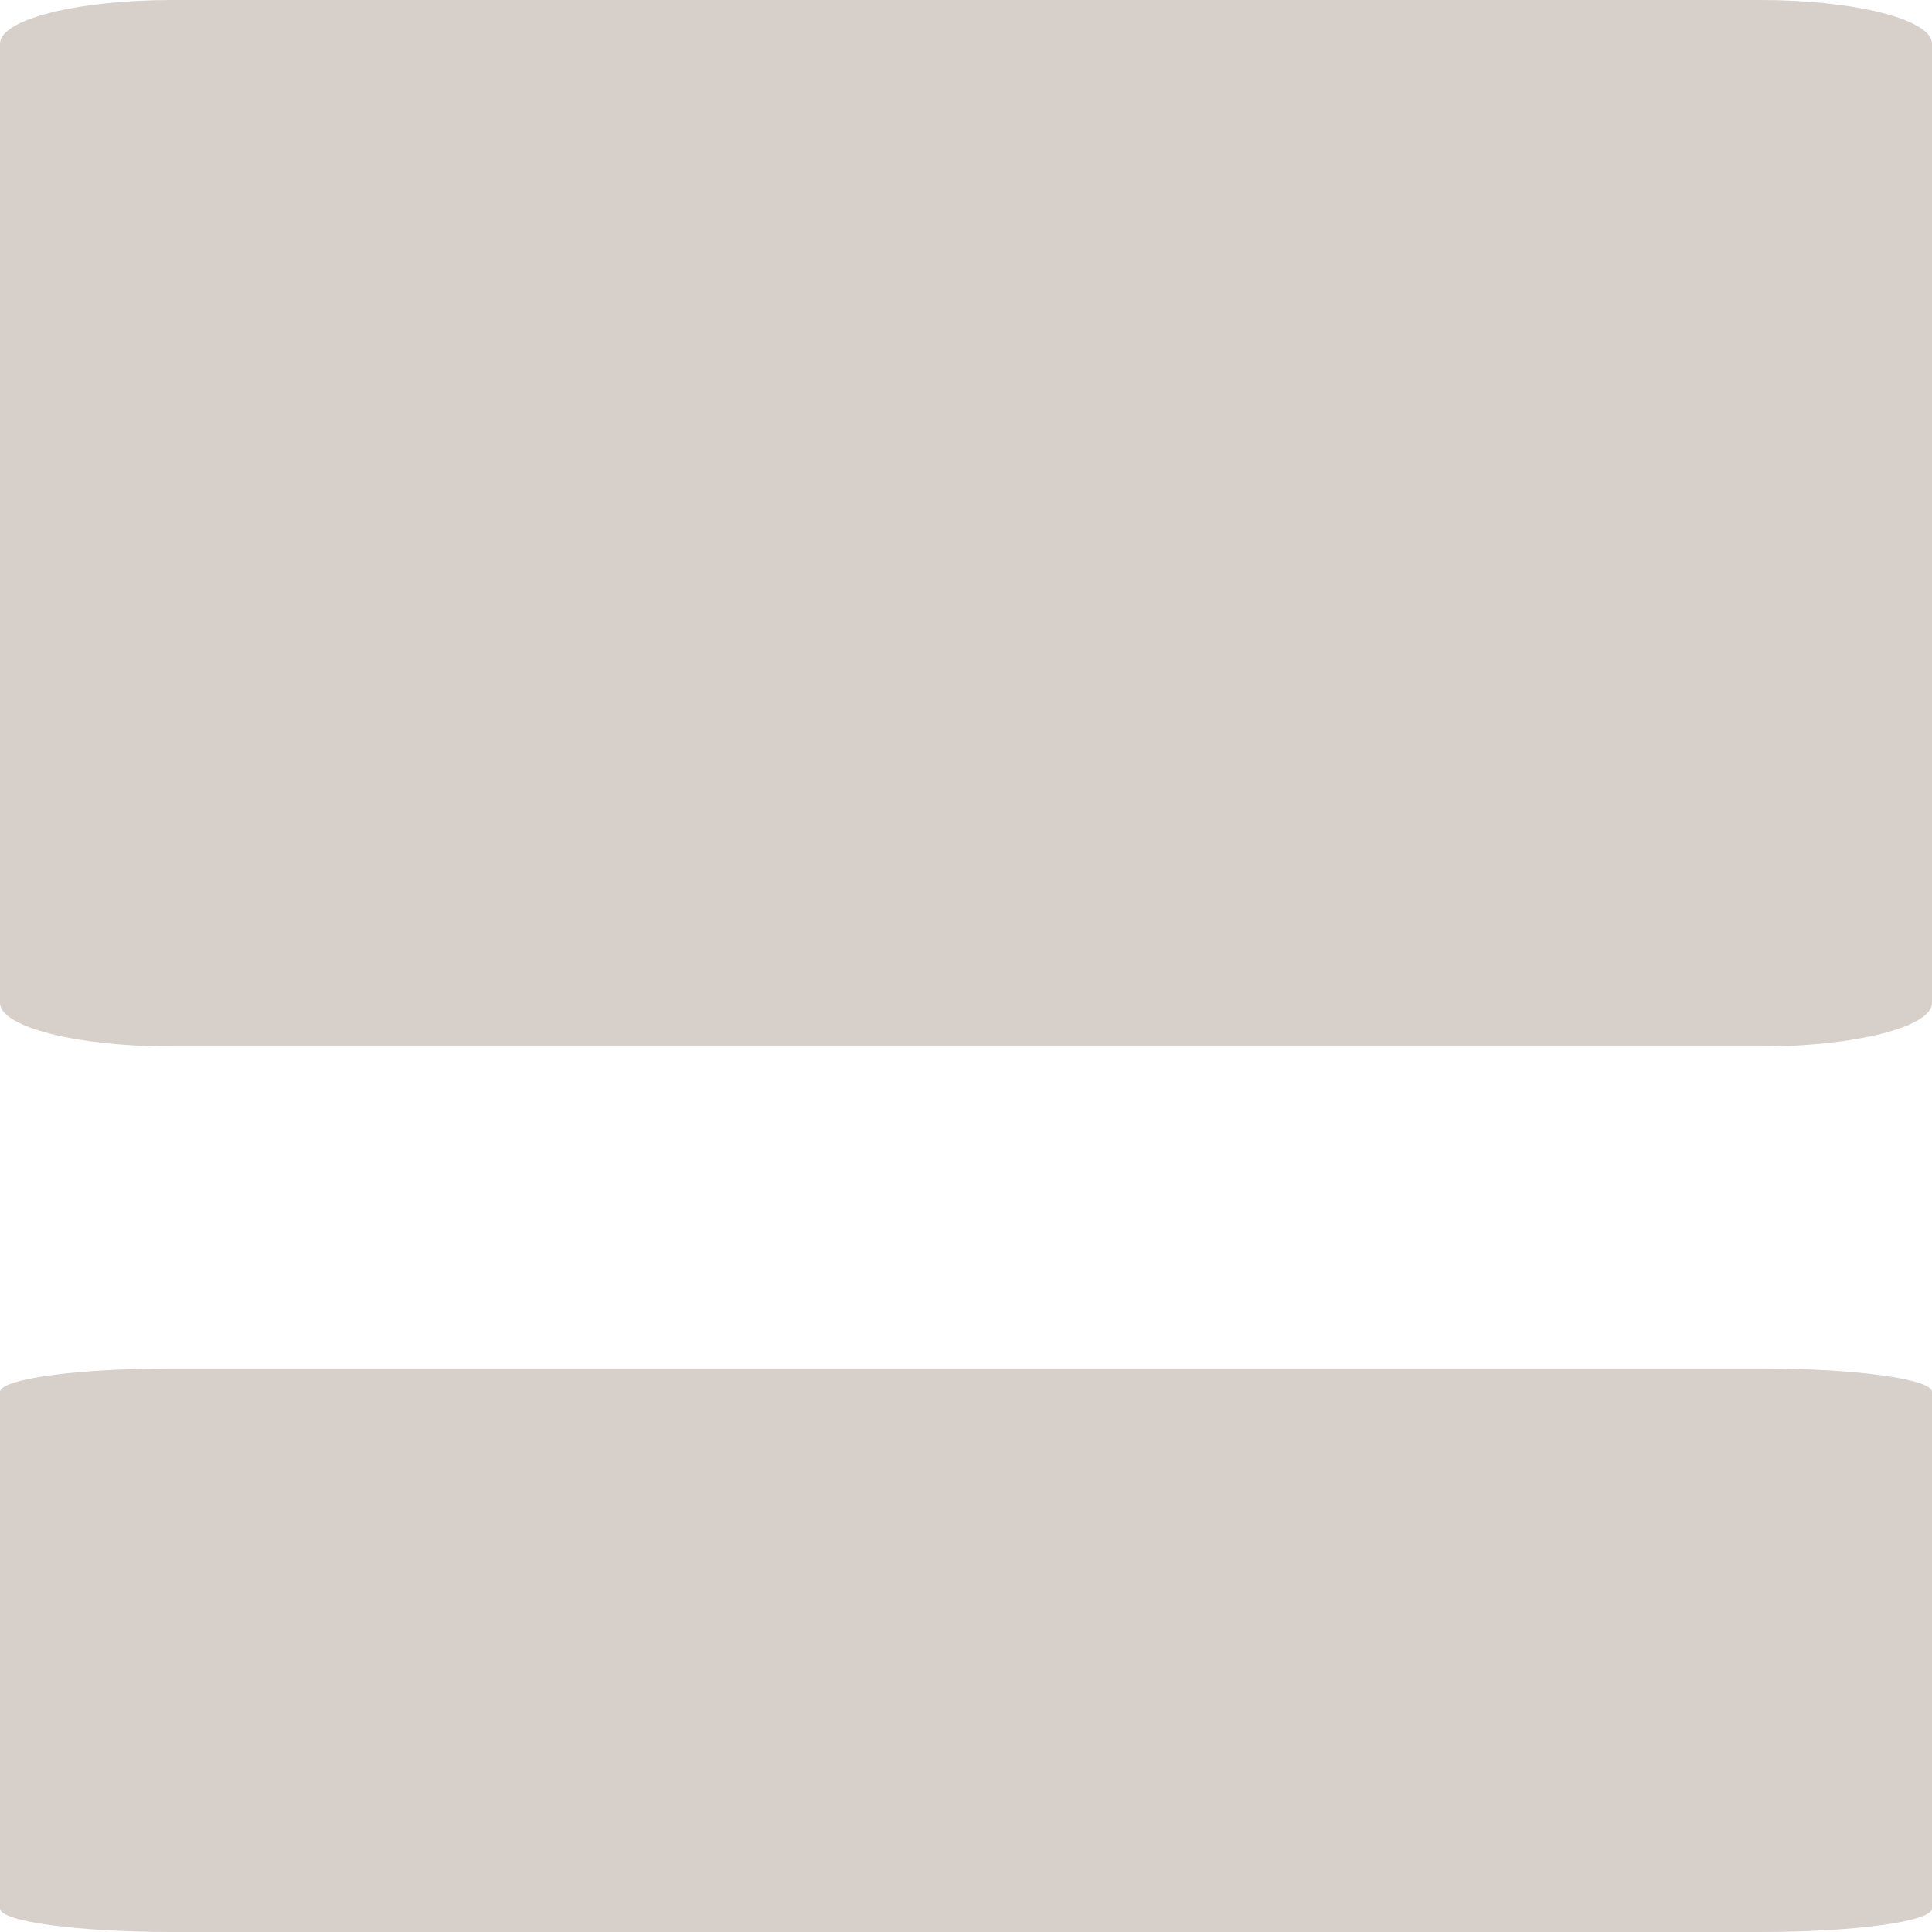
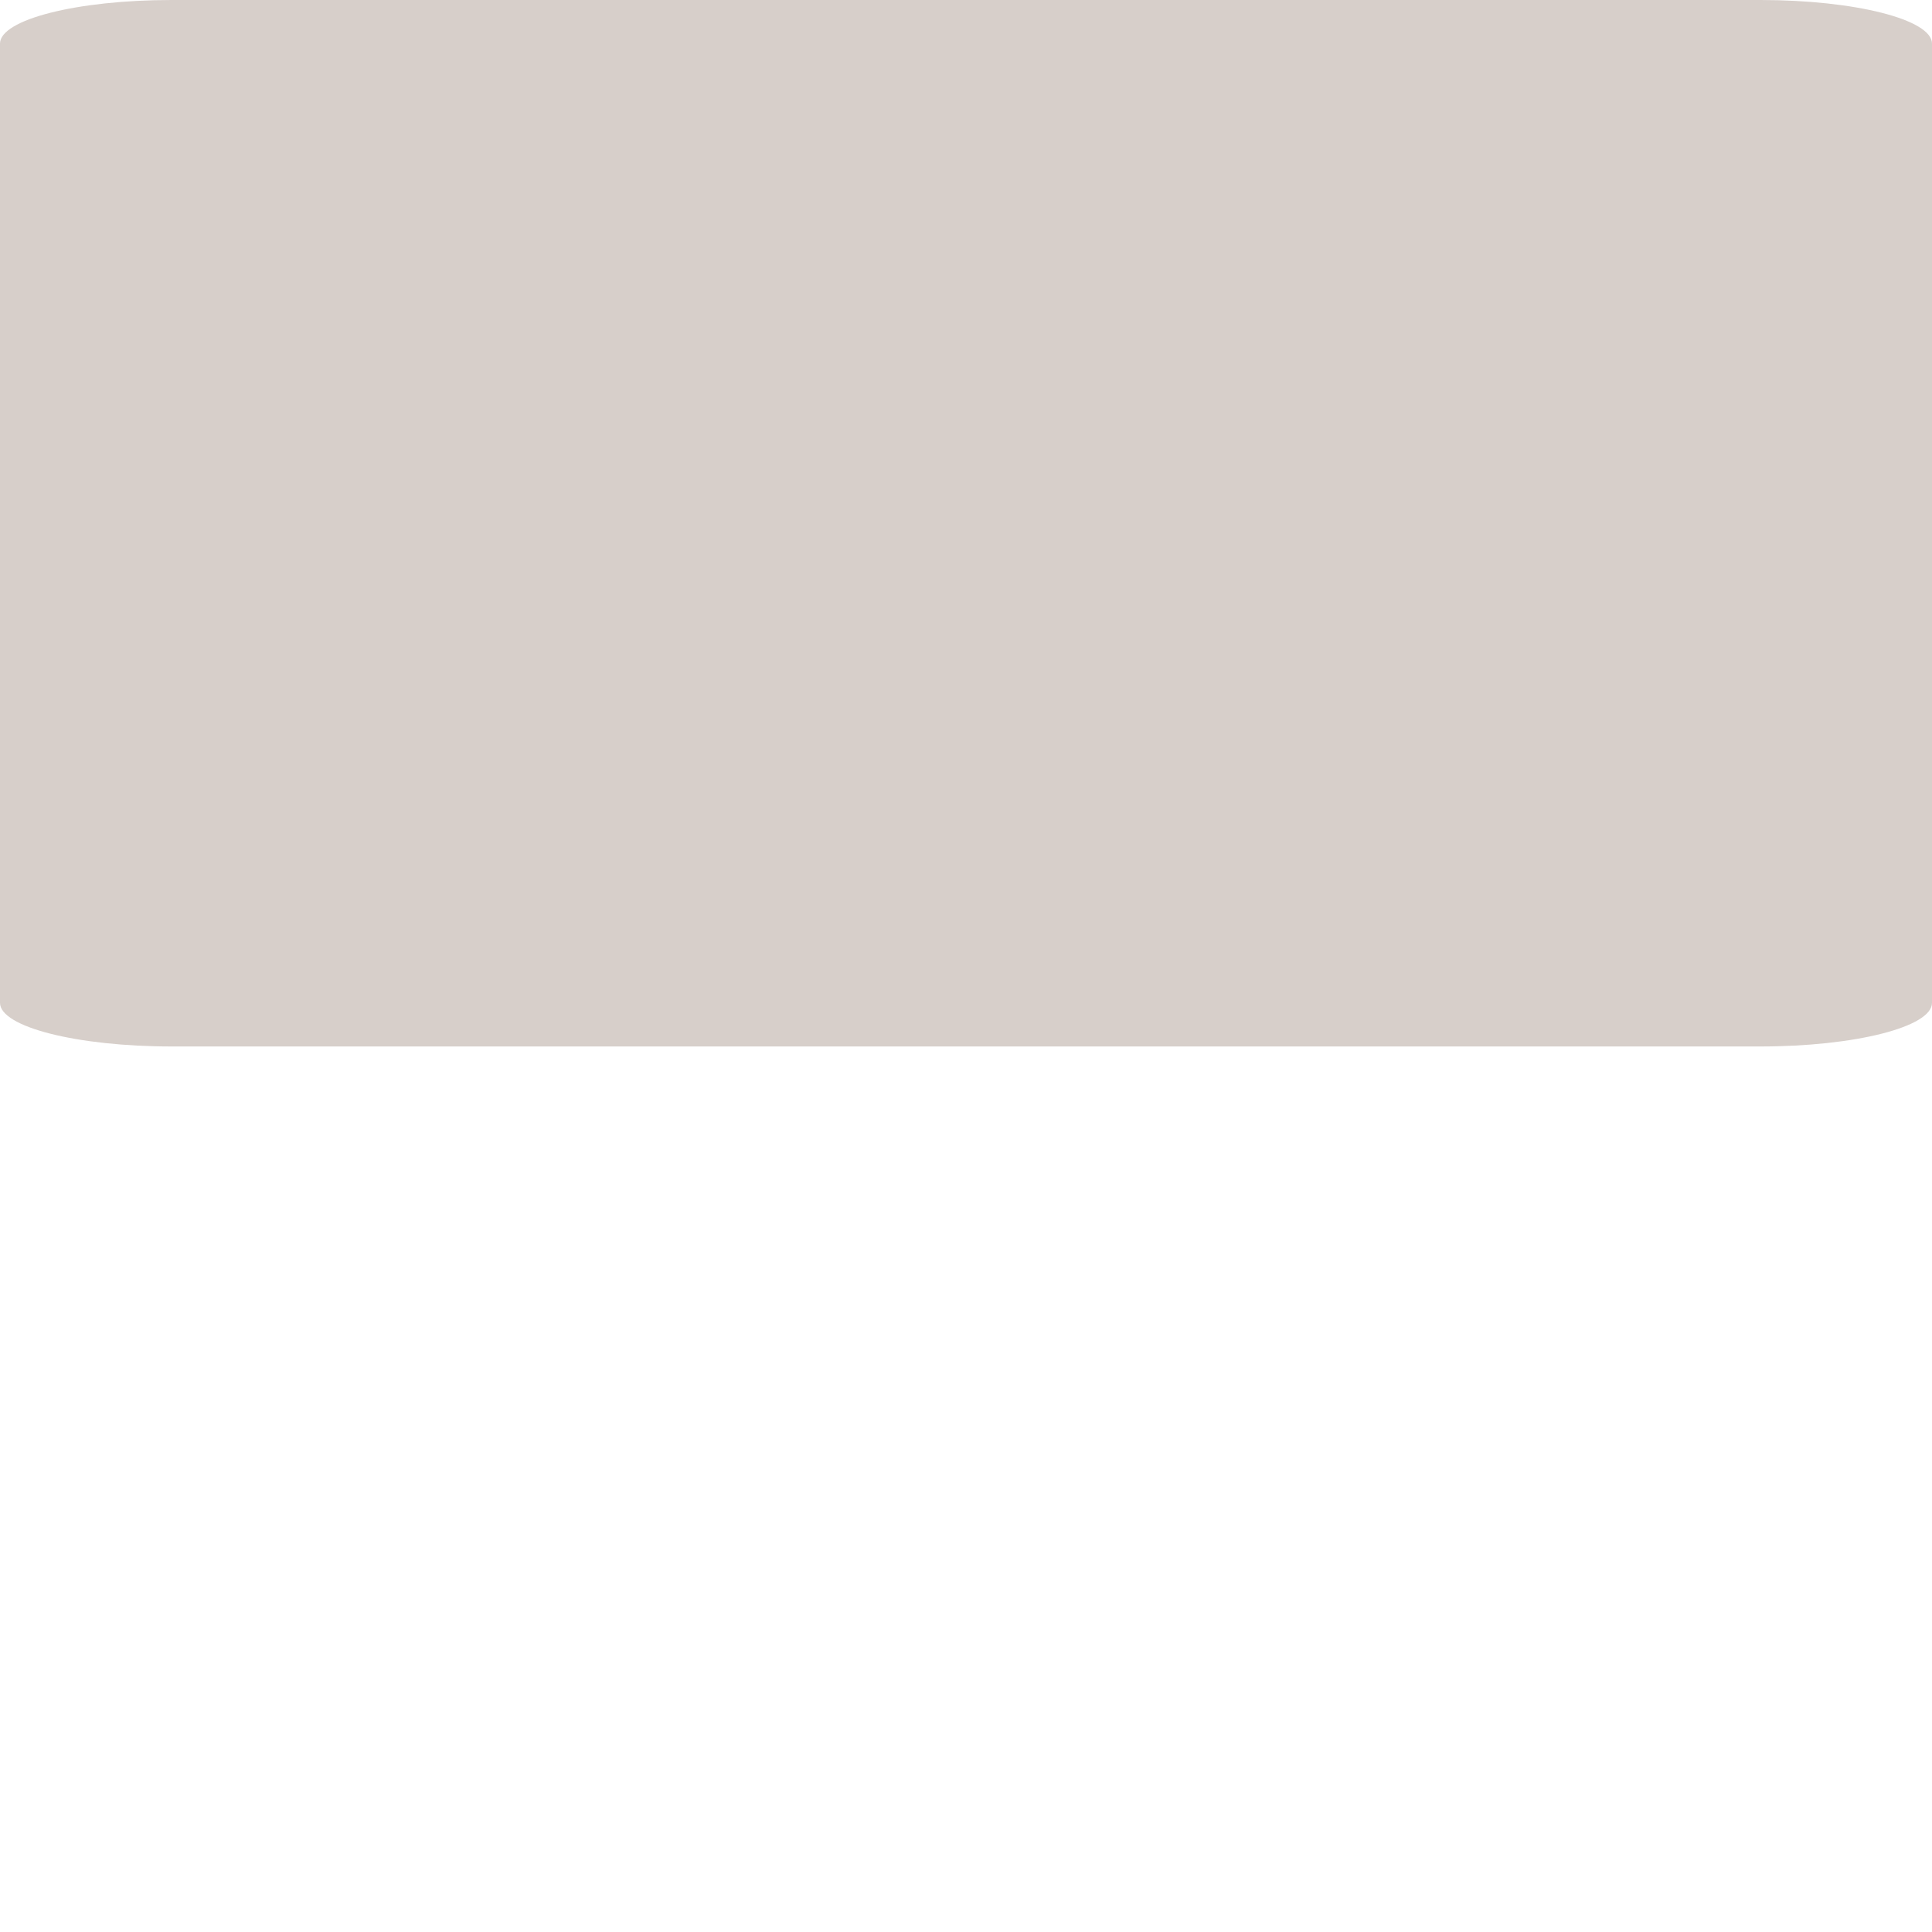
<svg xmlns="http://www.w3.org/2000/svg" width="26" height="26" viewBox="0 0 26 26" fill="none">
  <path d="M2.311 -2.86102e-05L23.689 -2.86102e-05C24.965 -2.86102e-05 26 0.263 26 0.587V13.496C26 13.82 24.965 14.083 23.689 14.083L2.311 14.083C1.035 14.083 -1.90735e-06 13.82 -1.90735e-06 13.496V0.587C-1.90735e-06 0.263 1.035 -2.86102e-05 2.311 -2.86102e-05Z" fill="#D7CFCA" />
-   <path d="M2.311 18.417H23.689C24.965 18.417 26 18.558 26 18.733V25.684C26 25.858 24.965 26 23.689 26H2.311C1.035 26 -1.90735e-06 25.858 -1.90735e-06 25.684V18.733C-1.90735e-06 18.558 1.035 18.417 2.311 18.417Z" fill="#D7CFCA" />
</svg>